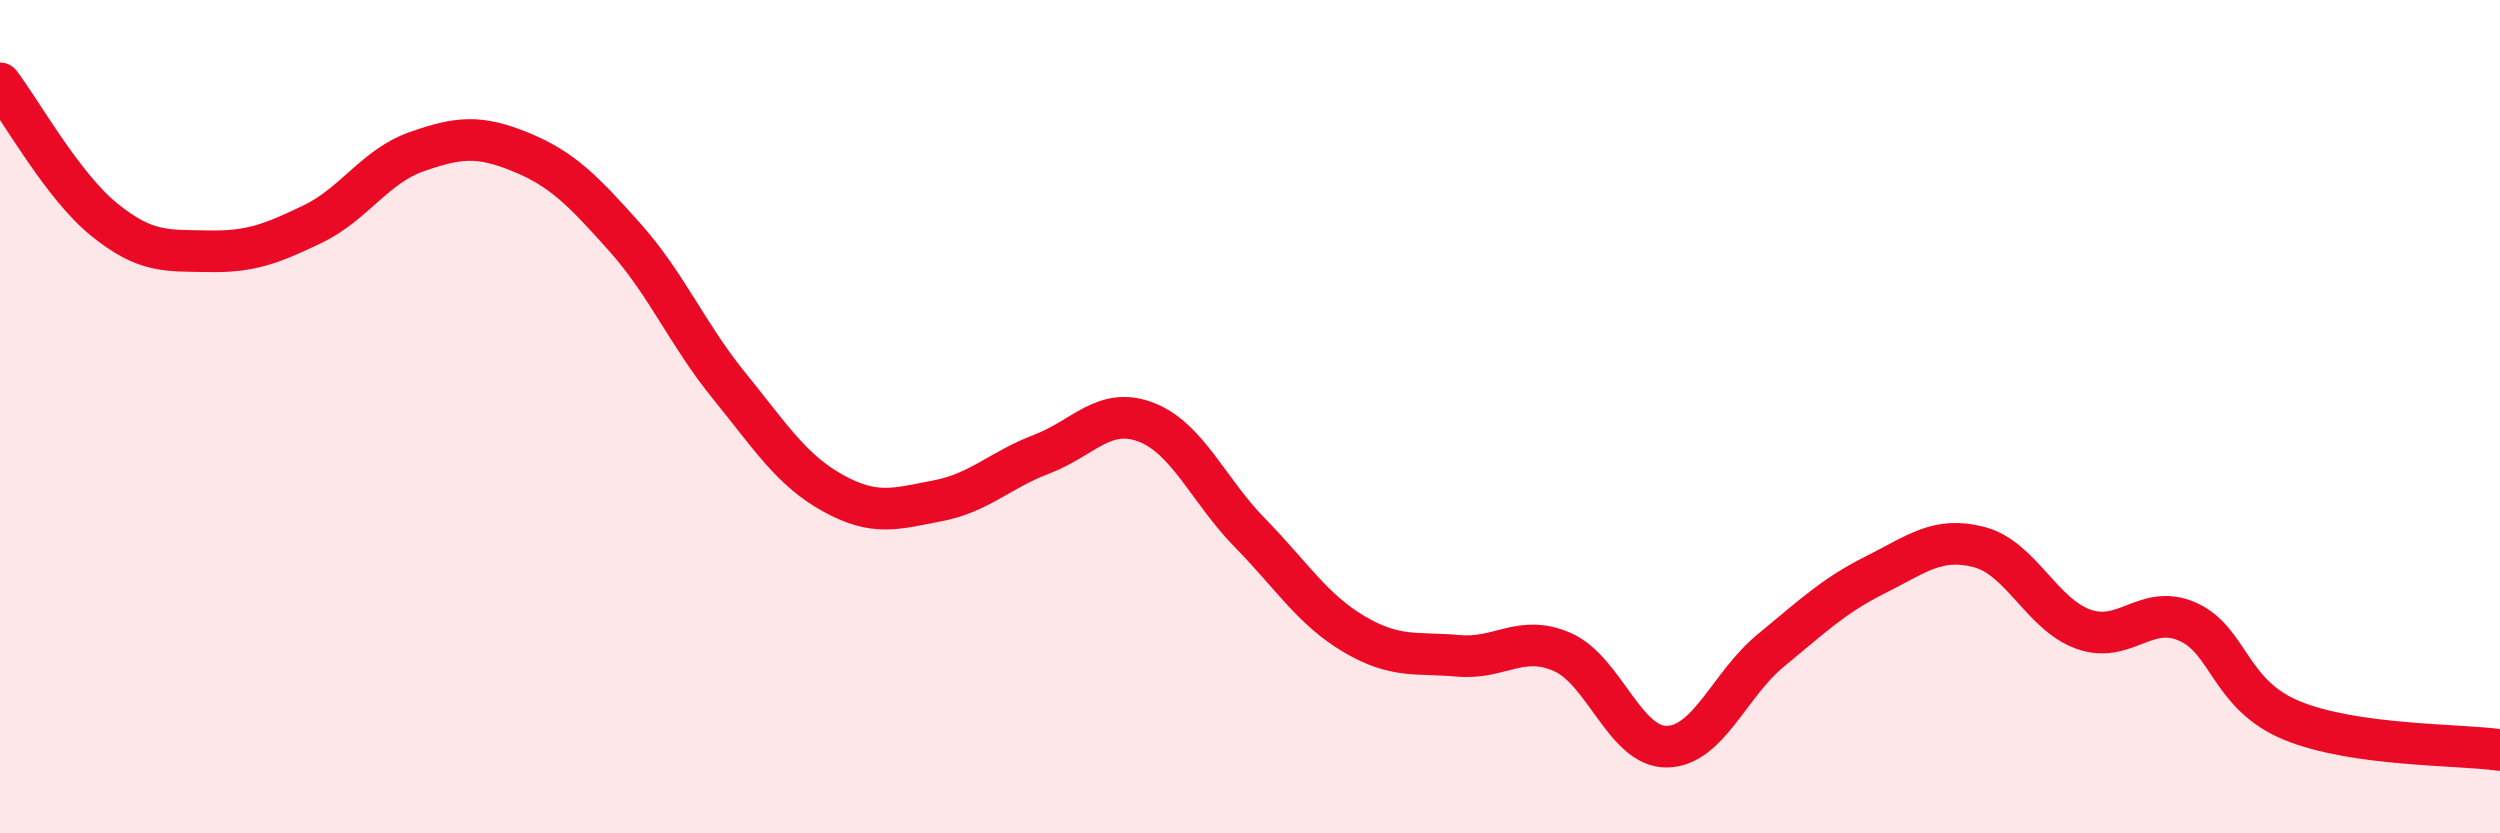
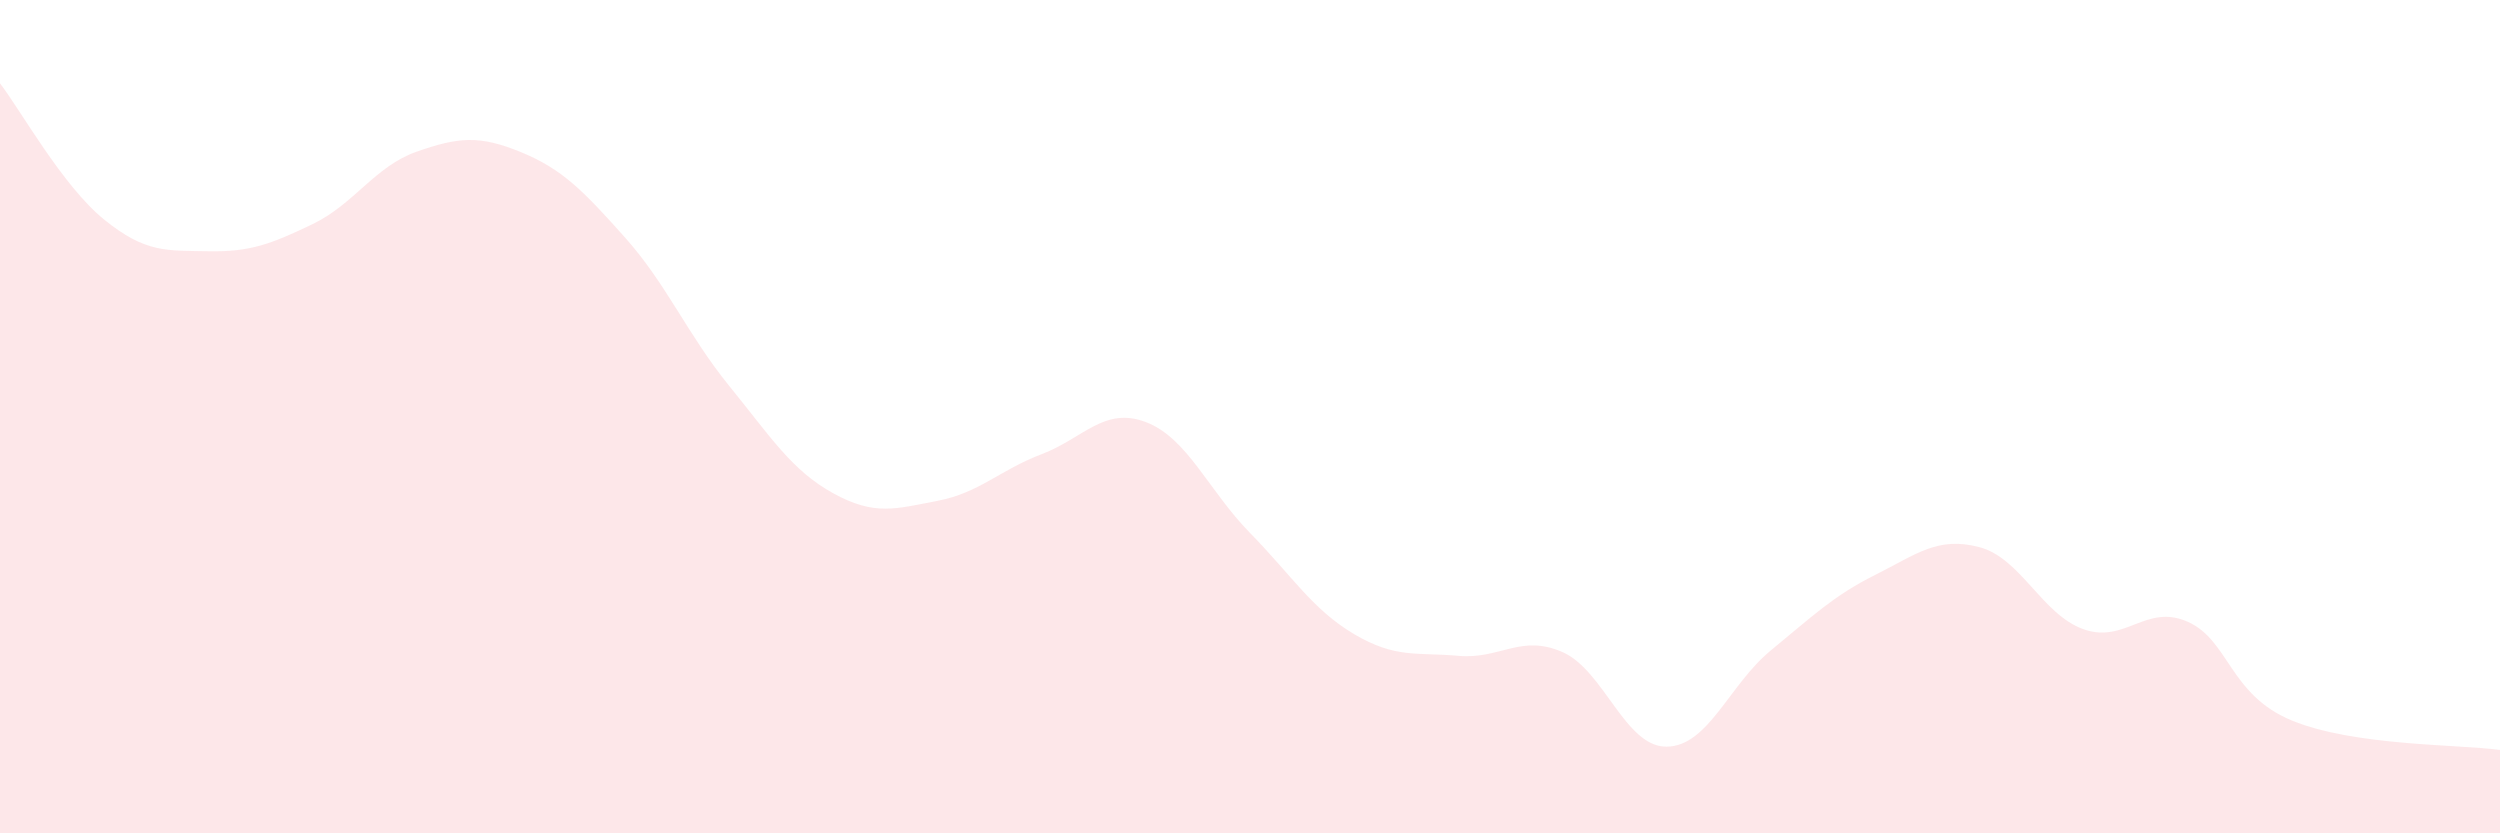
<svg xmlns="http://www.w3.org/2000/svg" width="60" height="20" viewBox="0 0 60 20">
  <path d="M 0,2 C 0.5,2.65 1.5,4.46 2.5,5.27 C 3.5,6.08 4,6.01 5,6.03 C 6,6.05 6.5,5.86 7.5,5.38 C 8.5,4.9 9,3.99 10,3.64 C 11,3.29 11.5,3.24 12.5,3.65 C 13.5,4.06 14,4.58 15,5.7 C 16,6.82 16.5,8.03 17.5,9.26 C 18.5,10.49 19,11.29 20,11.84 C 21,12.39 21.5,12.21 22.5,12.02 C 23.5,11.83 24,11.28 25,10.9 C 26,10.52 26.5,9.75 27.5,10.13 C 28.5,10.51 29,11.77 30,12.79 C 31,13.81 31.5,14.63 32.5,15.22 C 33.5,15.81 34,15.65 35,15.74 C 36,15.83 36.5,15.21 37.5,15.65 C 38.5,16.09 39,17.93 40,17.92 C 41,17.91 41.5,16.43 42.5,15.61 C 43.5,14.79 44,14.3 45,13.8 C 46,13.3 46.5,12.87 47.5,13.13 C 48.5,13.39 49,14.74 50,15.1 C 51,15.46 51.5,14.48 52.5,14.92 C 53.5,15.36 53.5,16.67 55,17.29 C 56.5,17.91 59,17.86 60,18L60 20L0 20Z" fill="#EB0A25" opacity="0.1" stroke-linecap="round" stroke-linejoin="round" />
-   <path d="M 0,2 C 0.5,2.65 1.5,4.46 2.5,5.27 C 3.5,6.08 4,6.01 5,6.03 C 6,6.05 6.5,5.86 7.5,5.38 C 8.5,4.9 9,3.99 10,3.64 C 11,3.29 11.5,3.24 12.5,3.65 C 13.5,4.06 14,4.58 15,5.7 C 16,6.82 16.5,8.03 17.5,9.26 C 18.5,10.49 19,11.29 20,11.84 C 21,12.39 21.5,12.21 22.5,12.02 C 23.5,11.83 24,11.28 25,10.9 C 26,10.52 26.5,9.75 27.5,10.13 C 28.5,10.51 29,11.77 30,12.79 C 31,13.81 31.5,14.63 32.5,15.22 C 33.5,15.81 34,15.65 35,15.74 C 36,15.83 36.5,15.21 37.5,15.65 C 38.5,16.09 39,17.93 40,17.92 C 41,17.91 41.5,16.43 42.5,15.61 C 43.5,14.79 44,14.3 45,13.8 C 46,13.3 46.5,12.87 47.5,13.13 C 48.5,13.39 49,14.74 50,15.1 C 51,15.46 51.5,14.48 52.5,14.92 C 53.5,15.36 53.5,16.67 55,17.29 C 56.5,17.91 59,17.86 60,18" stroke="#EB0A25" stroke-width="1" fill="none" stroke-linecap="round" stroke-linejoin="round" />
</svg>